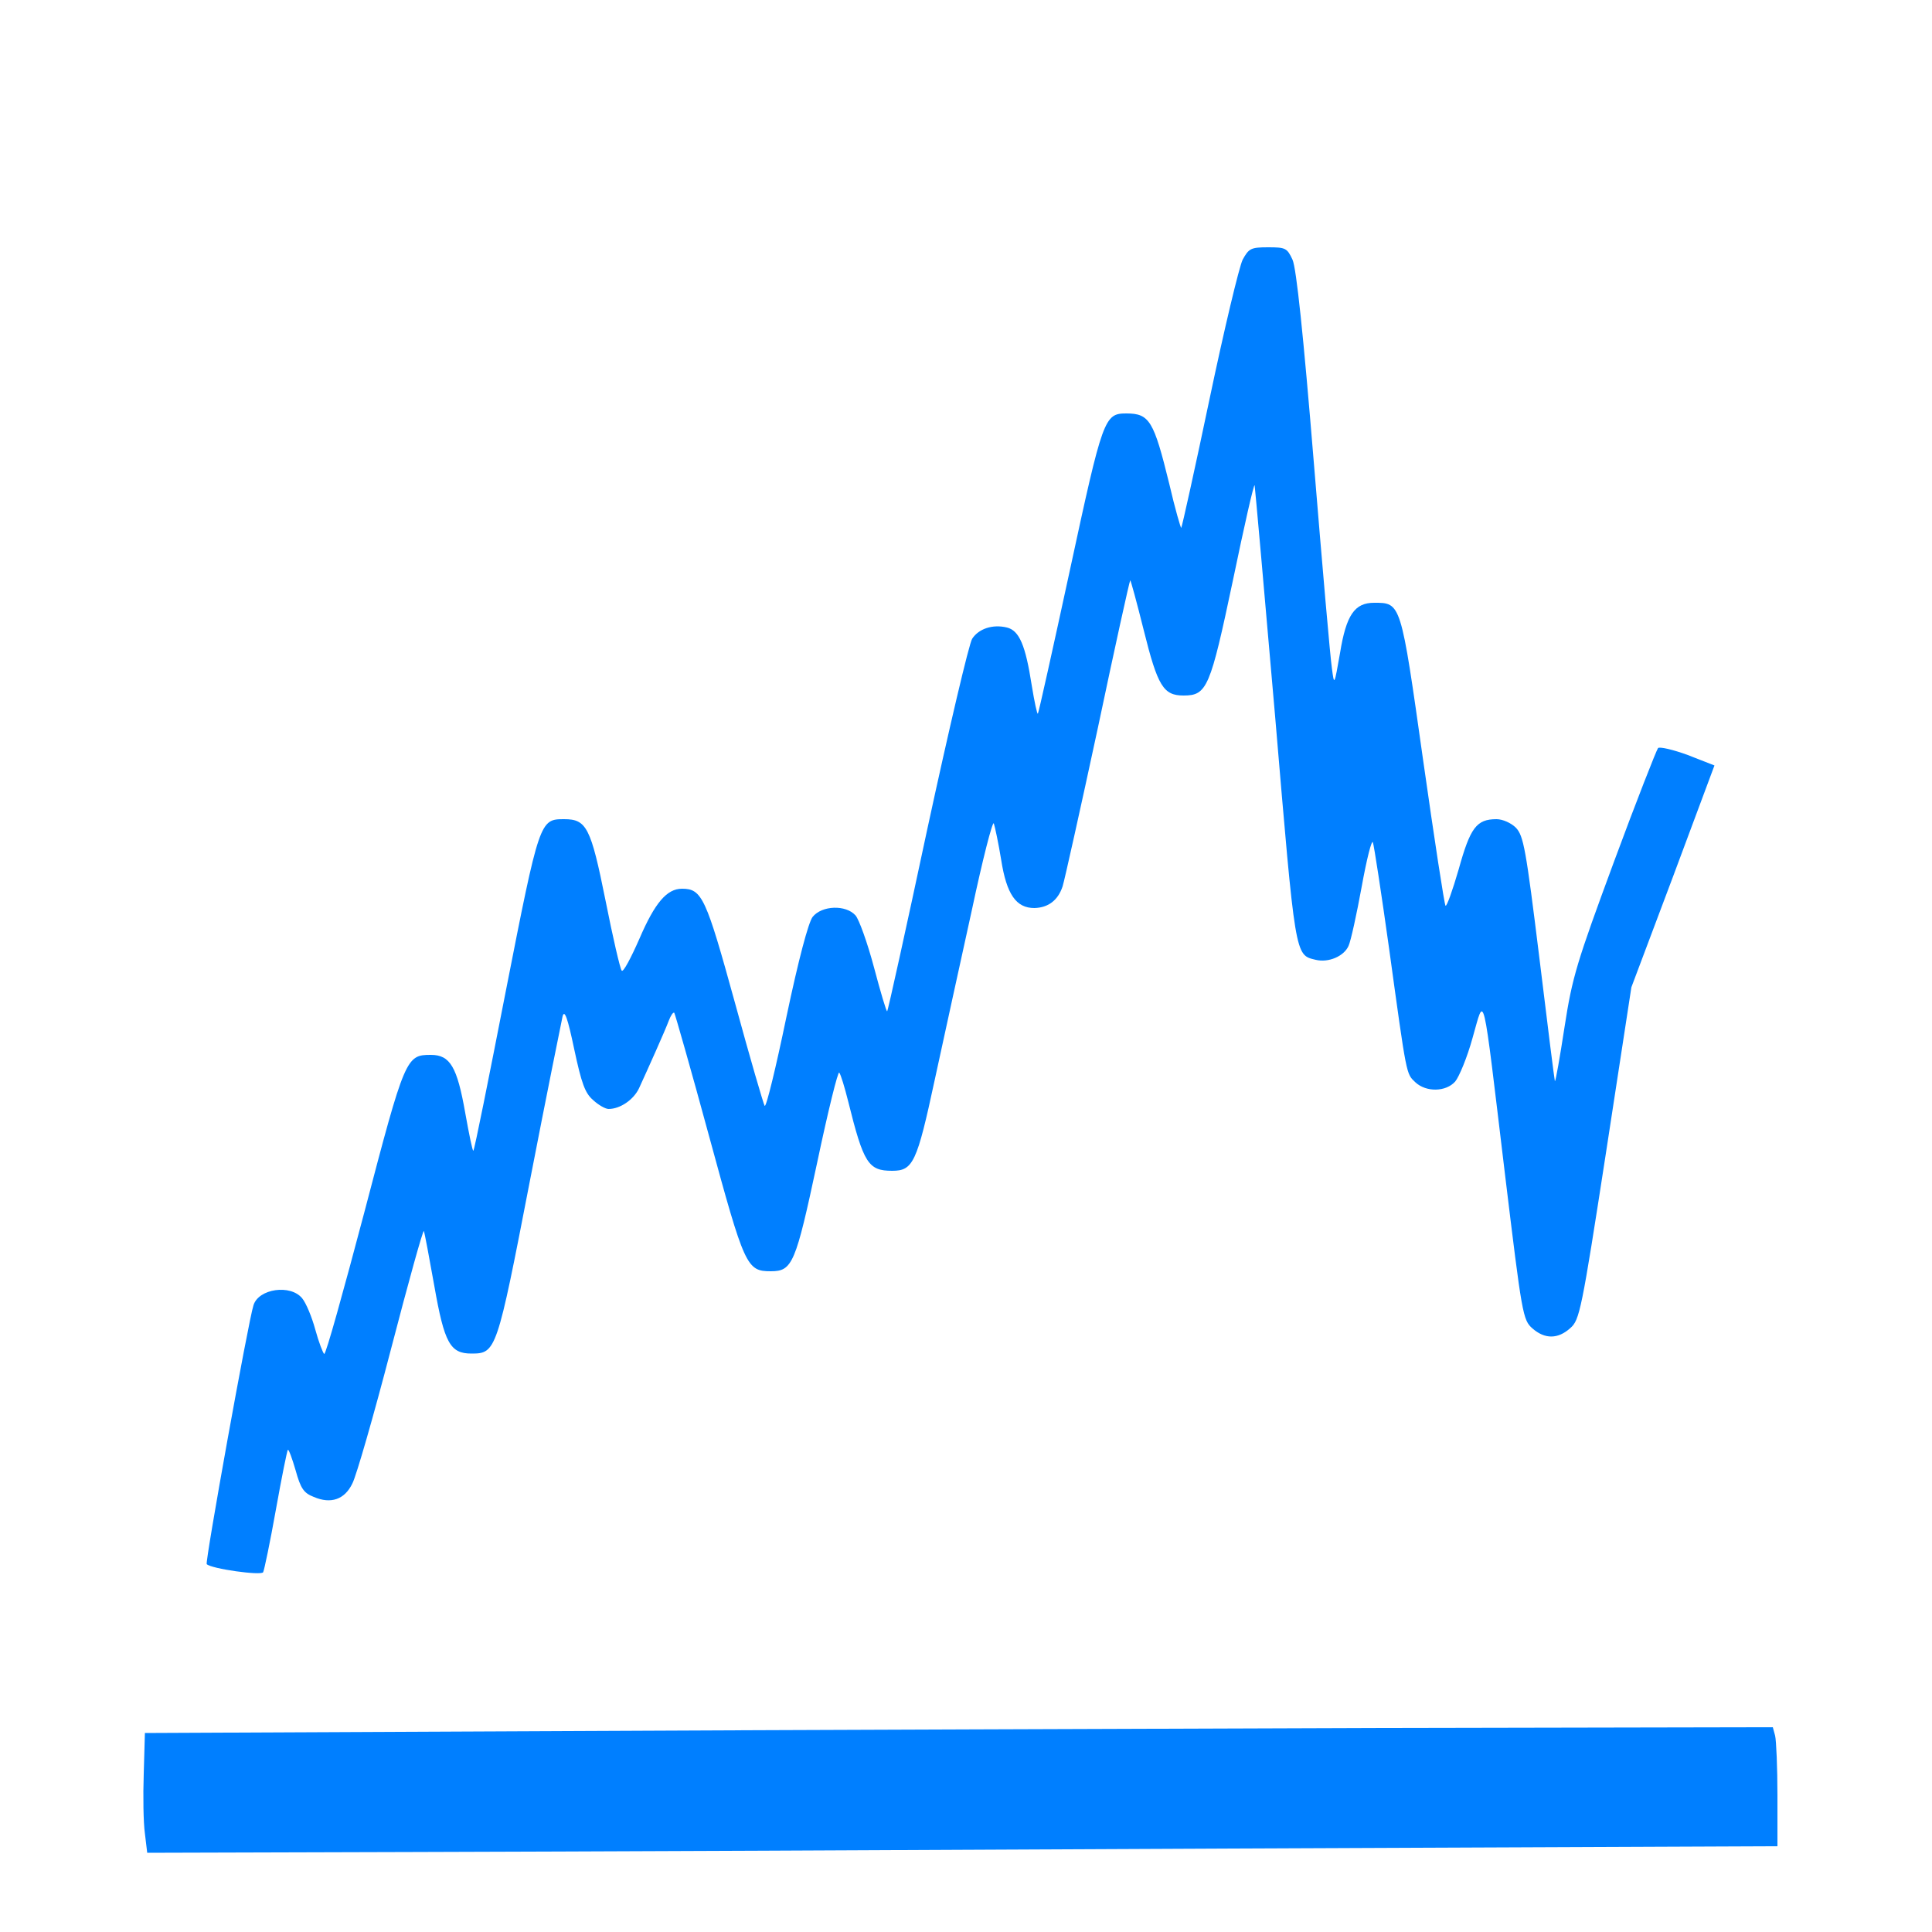
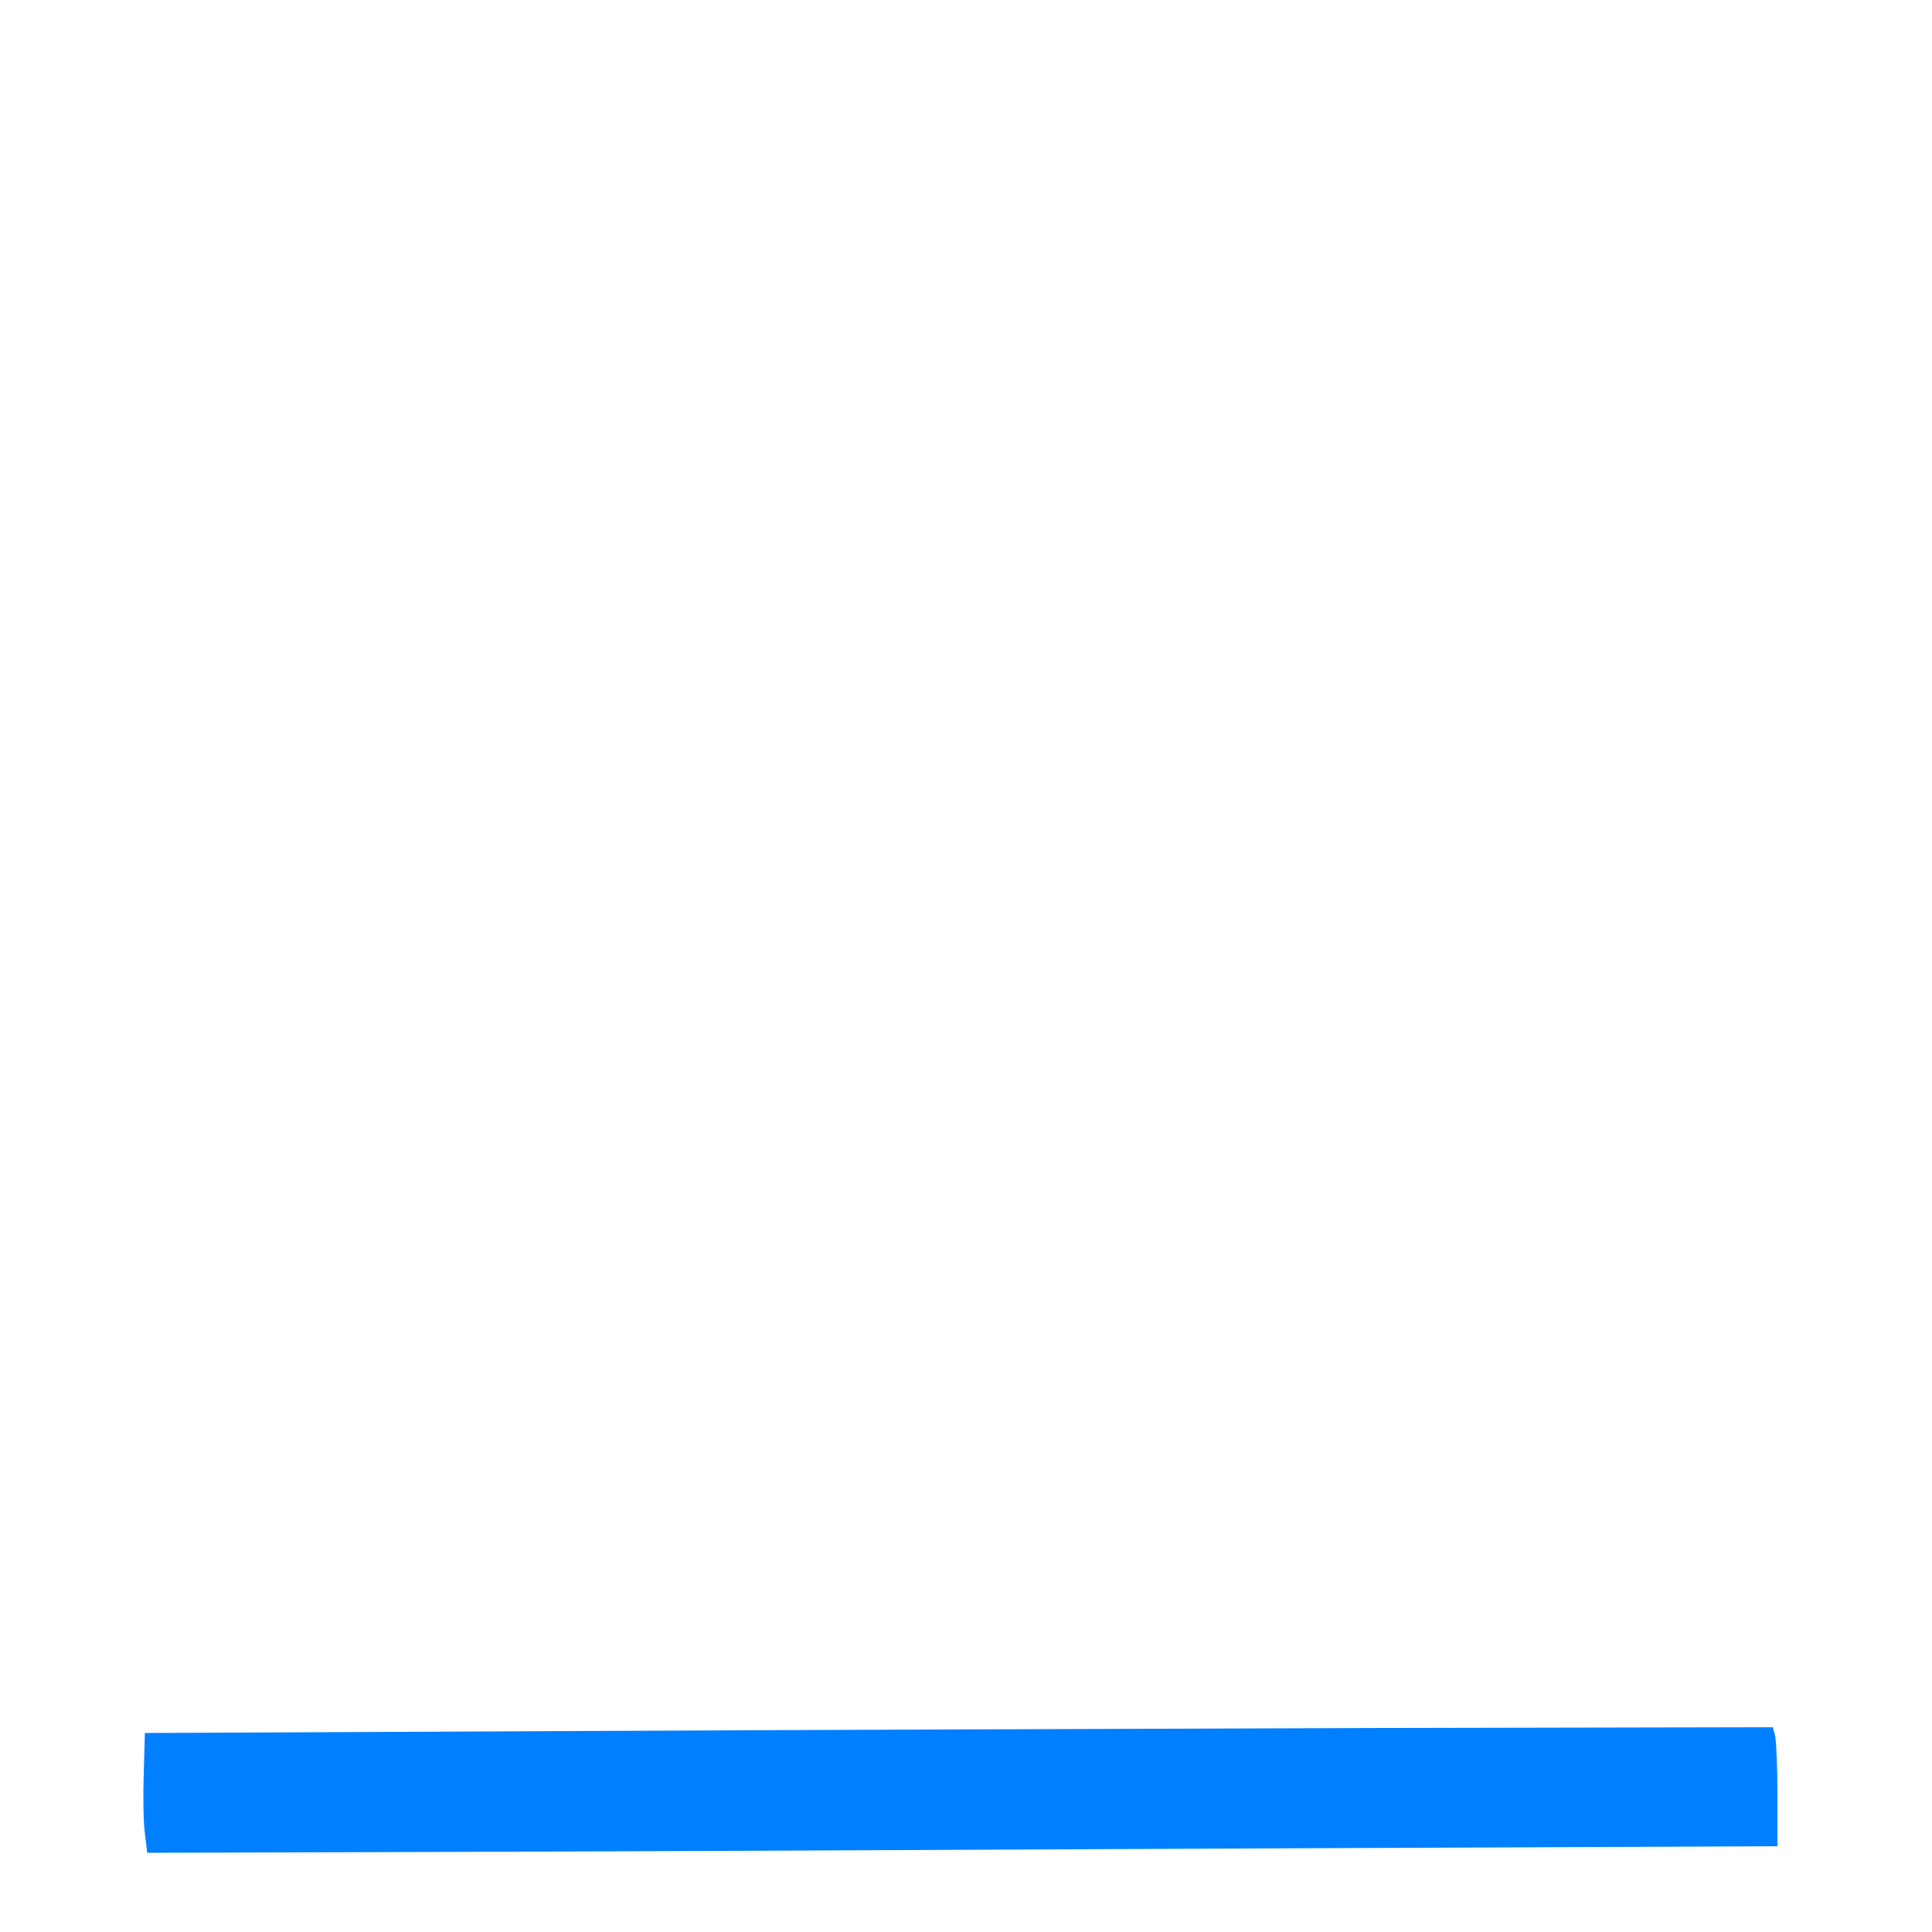
<svg xmlns="http://www.w3.org/2000/svg" version="1.0" width="500pt" height="500pt" viewBox="0 0 500 500" preserveAspectRatio="xMidYMid meet">
  <g transform="translate(0,500) scale(0.1,-0.1)" fill="#000000" stroke="none">
-     <path d="M3216 4328 c-9 -18 -48 -181 -86 -362 -38 -181 -71 -330 -73 -332 -1 -2 -16 49 -31 114 -40 163 -51 182 -111 182 -57 0 -61 -11 -146 -405 -44 -203 -81 -370 -83 -372 -2 -2 -9 31 -16 74 -16 103 -32 141 -64 149 -37 9 -73 -3 -90 -29 -8 -12 -60 -233 -116 -492 -55 -258 -102 -471 -104 -472 -2 -2 -17 49 -34 113 -17 64 -39 125 -48 135 -25 28 -87 26 -111 -4 -11 -15 -36 -108 -68 -260 -27 -130 -52 -233 -56 -229 -3 4 -38 124 -77 267 -75 272 -85 295 -137 295 -39 0 -70 -36 -110 -129 -22 -50 -42 -88 -46 -83 -4 4 -23 86 -42 182 -38 189 -49 210 -107 210 -63 0 -64 -2 -151 -445 -44 -225 -81 -411 -84 -413 -2 -2 -11 42 -21 98 -21 119 -39 150 -89 150 -64 0 -67 -6 -172 -407 -54 -204 -100 -370 -104 -367 -3 2 -14 30 -23 63 -9 33 -24 69 -34 81 -30 37 -113 25 -126 -18 -13 -39 -126 -666 -121 -670 12 -12 140 -30 146 -21 3 6 18 78 33 162 15 84 29 153 31 155 2 2 11 -22 20 -53 13 -47 21 -59 47 -69 44 -19 80 -7 100 35 10 19 55 175 100 348 45 173 83 310 85 305 2 -5 14 -69 27 -142 26 -148 41 -175 96 -175 64 0 66 6 151 445 43 222 82 414 85 428 5 18 13 -4 30 -85 19 -89 28 -114 49 -132 14 -13 32 -23 40 -23 30 0 65 24 79 54 22 48 67 148 77 175 5 13 11 22 14 20 2 -3 43 -146 90 -319 92 -338 97 -350 160 -350 56 0 64 20 120 282 28 133 54 238 57 232 4 -5 14 -38 23 -74 40 -161 52 -180 114 -180 54 0 64 21 110 235 24 110 67 308 96 439 28 132 54 233 57 225 3 -9 12 -51 19 -94 14 -90 39 -125 86 -125 36 1 61 20 73 56 5 16 46 200 91 409 44 209 82 381 84 383 1 2 17 -57 35 -129 36 -145 51 -169 103 -169 61 0 69 20 128 299 29 140 54 250 56 245 1 -5 25 -274 53 -598 53 -627 51 -617 105 -630 33 -8 73 9 85 36 6 13 21 82 34 153 13 72 26 123 29 115 3 -8 22 -132 42 -275 46 -334 44 -323 68 -346 28 -26 79 -25 103 2 10 12 31 62 45 113 32 111 24 144 84 -354 44 -363 46 -376 71 -398 32 -28 66 -28 98 1 24 21 29 44 92 452 l66 430 108 287 107 287 -69 27 c-38 14 -73 22 -77 18 -4 -5 -56 -137 -114 -294 -96 -260 -108 -298 -128 -428 -12 -78 -23 -141 -25 -140 -1 2 -19 145 -40 318 -35 284 -41 317 -61 338 -12 12 -34 22 -50 22 -52 0 -68 -22 -98 -130 -16 -55 -31 -97 -34 -94 -3 3 -29 173 -58 377 -58 410 -57 407 -127 407 -50 0 -72 -31 -88 -130 -15 -85 -15 -85 -21 -40 -4 25 -25 266 -47 535 -27 329 -45 501 -55 523 -14 30 -18 32 -63 32 -45 0 -50 -3 -66 -32z" />
    <path d="M1455 520 l-1080 -5 -3 -105 c-2 -58 -1 -127 3 -155 l6 -50 687 2 c378 1 1327 5 2110 9 l1422 6 0 132 c0 72 -3 141 -6 154 l-6 22 -1027 -2 c-564 -2 -1512 -5 -2106 -8z" />
  </g>
  <style>
        path {
            fill: #007FFF;
        }
    </style>
</svg>